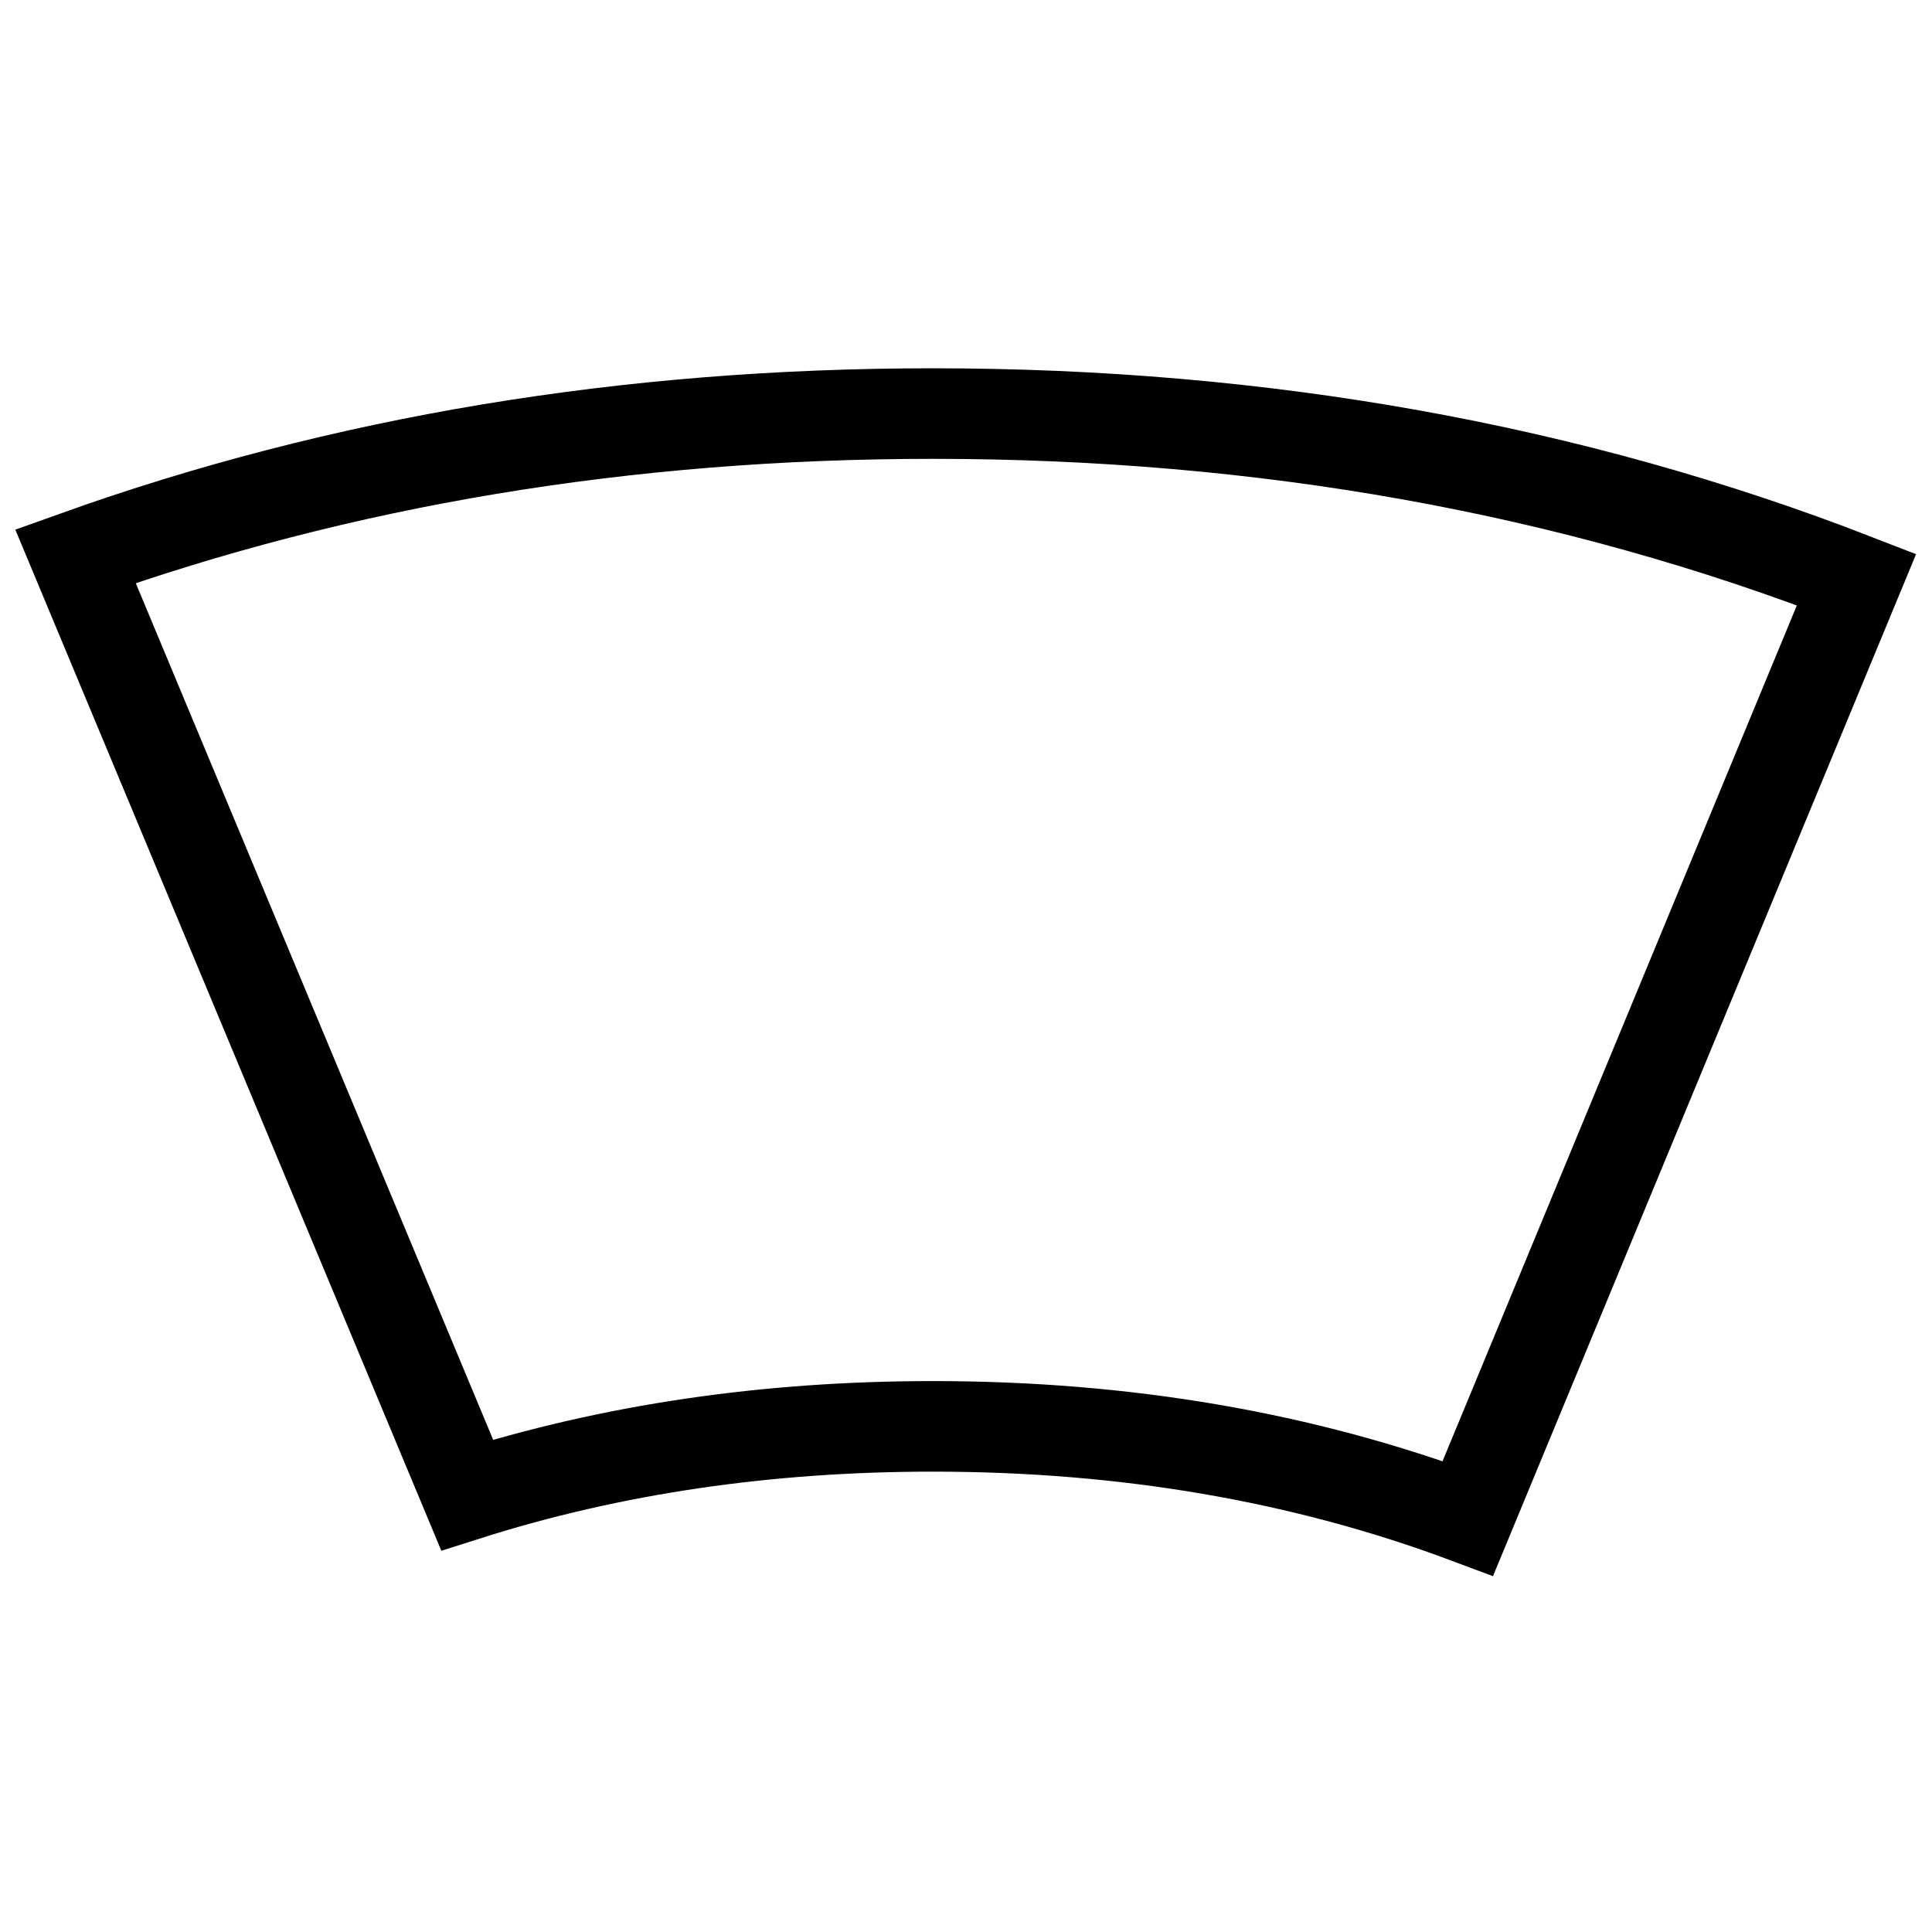
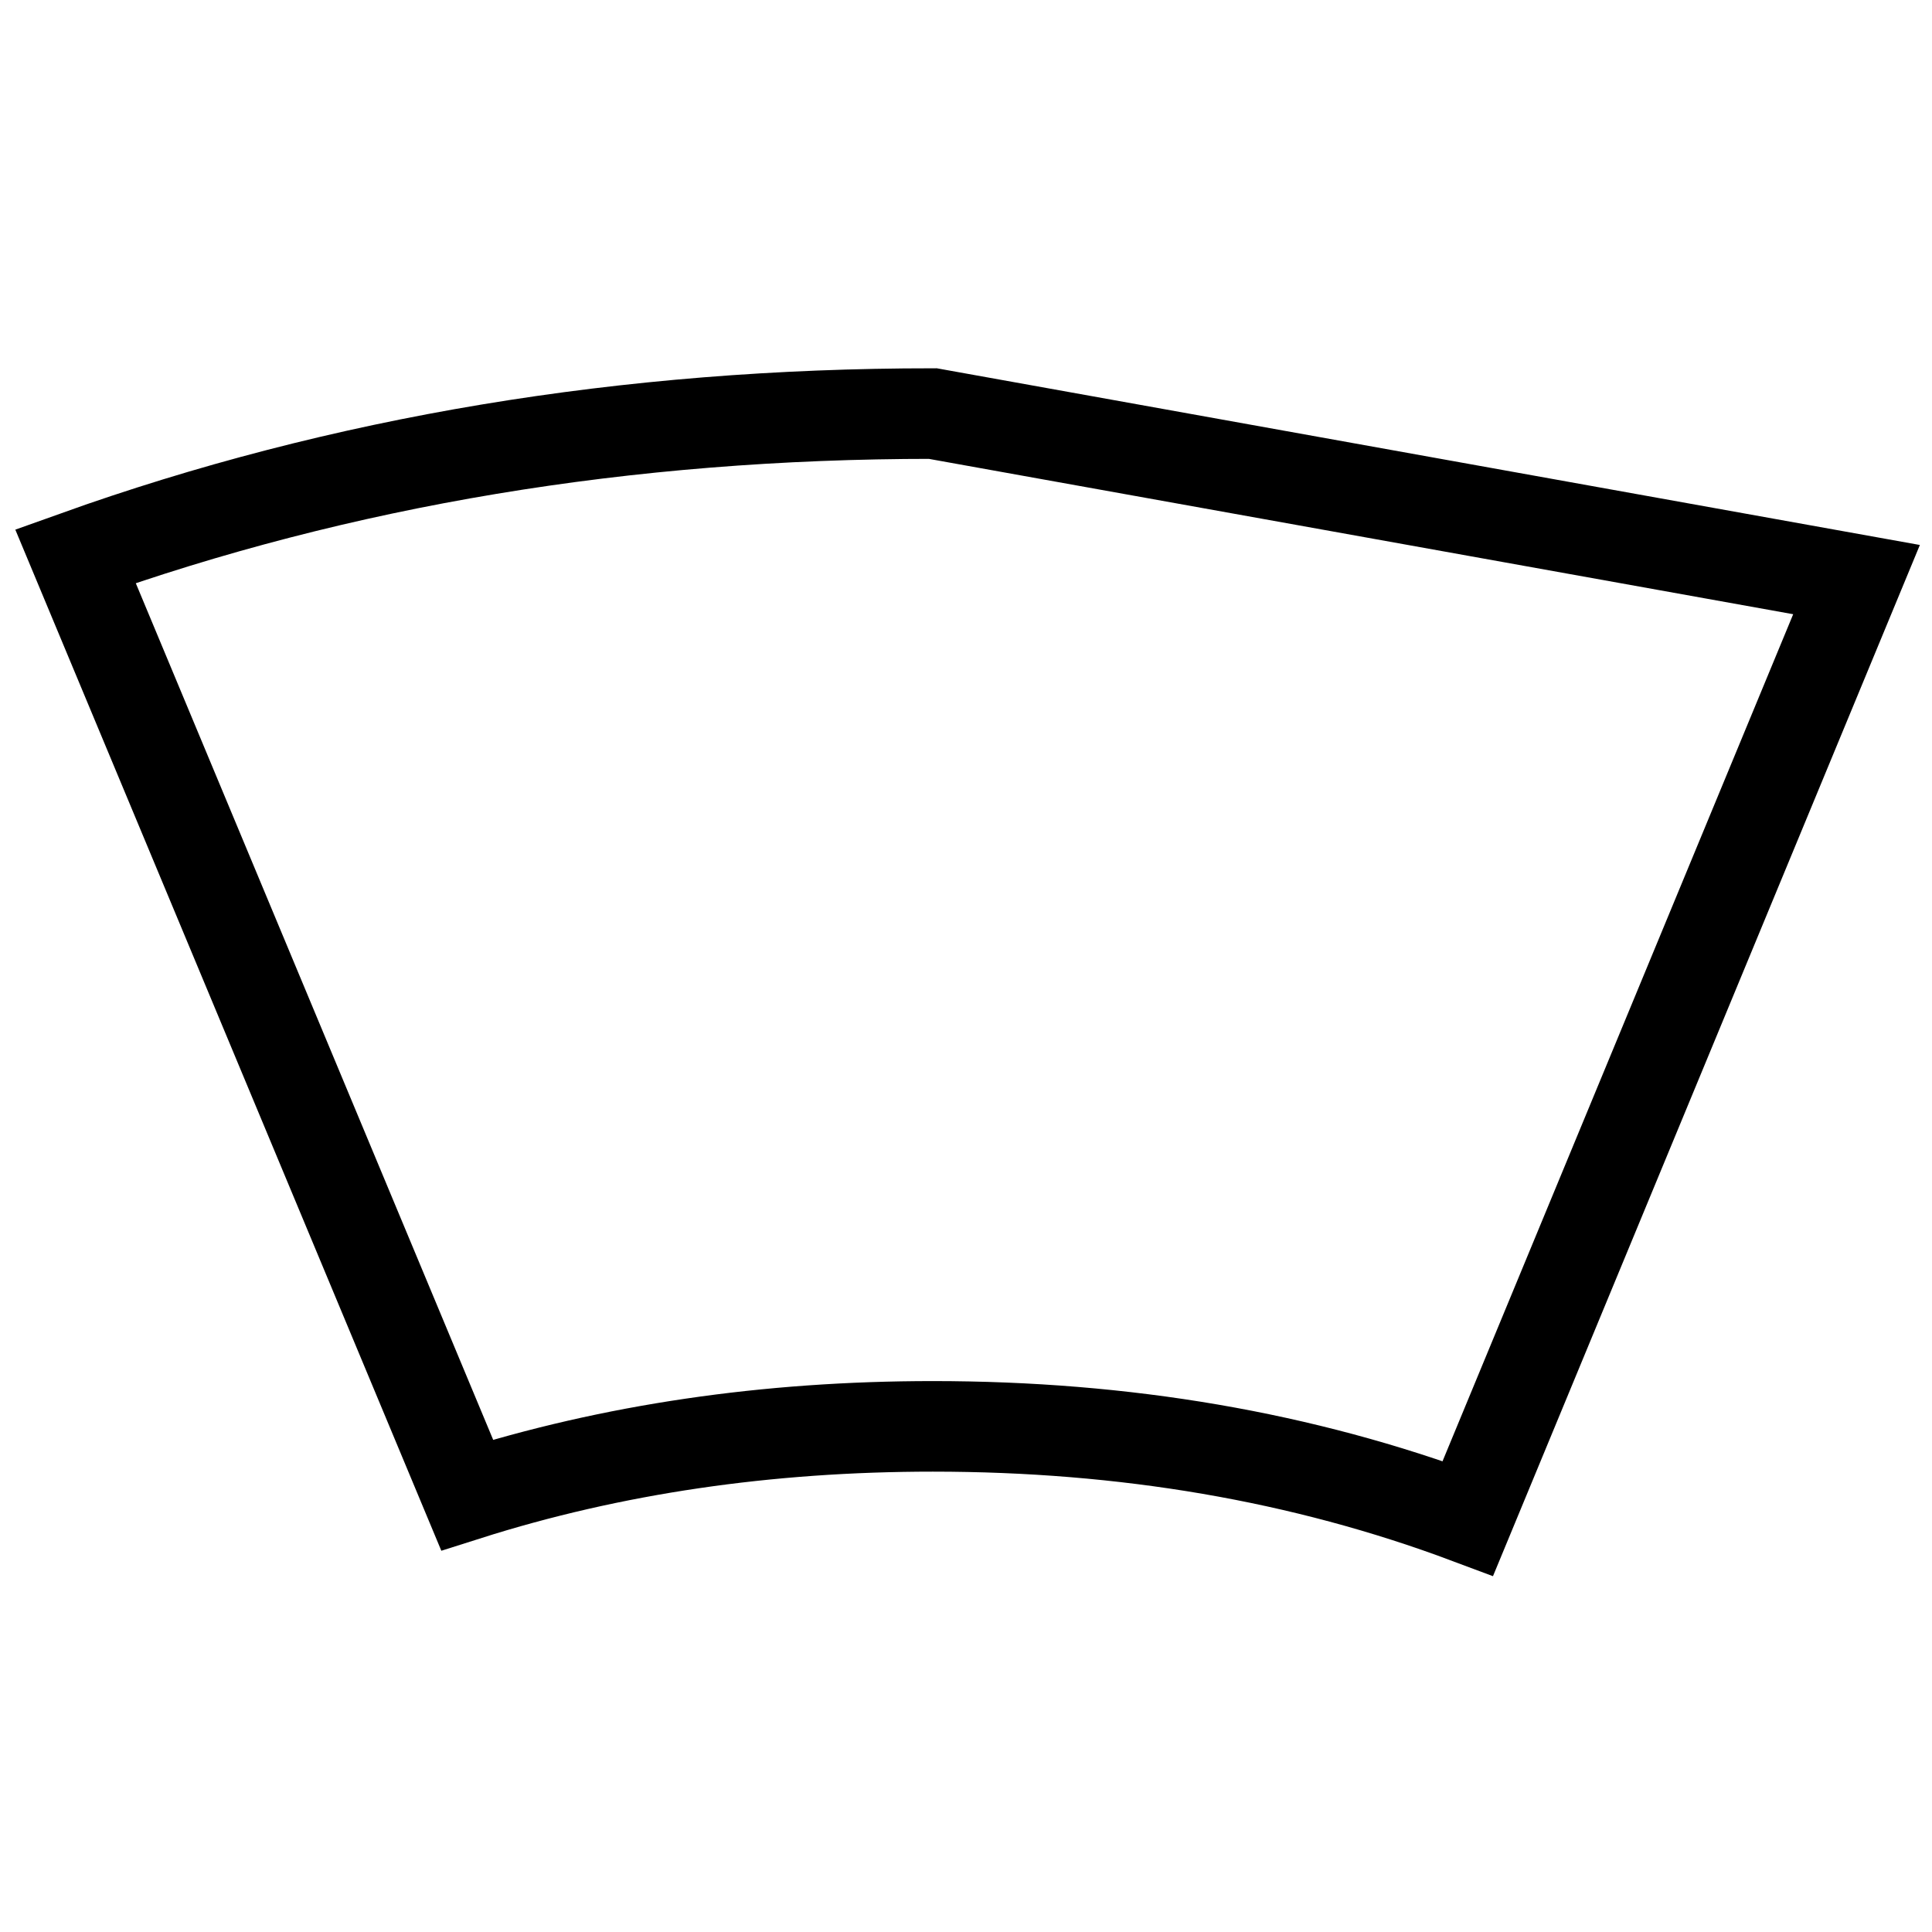
<svg xmlns="http://www.w3.org/2000/svg" version="1.1" x="0px" y="0px" viewBox="0 0 256 256" enable-background="new 0 0 256 256" xml:space="preserve">
  <g>
-     <path stroke-width="12" fill-opacity="0" stroke="#000000" d="M246,76.8l-51.5,124.4c-21.9-8.2-45.5-12.2-70.9-12.2c-21.9,0-42.5,3-61.7,9.1L10,73.7 c35.2-12.6,73-18.9,113.6-18.9C167.3,54.8,208.2,62.1,246,76.8z" />
+     <path stroke-width="12" fill-opacity="0" stroke="#000000" d="M246,76.8l-51.5,124.4c-21.9-8.2-45.5-12.2-70.9-12.2c-21.9,0-42.5,3-61.7,9.1L10,73.7 c35.2-12.6,73-18.9,113.6-18.9z" />
  </g>
</svg>